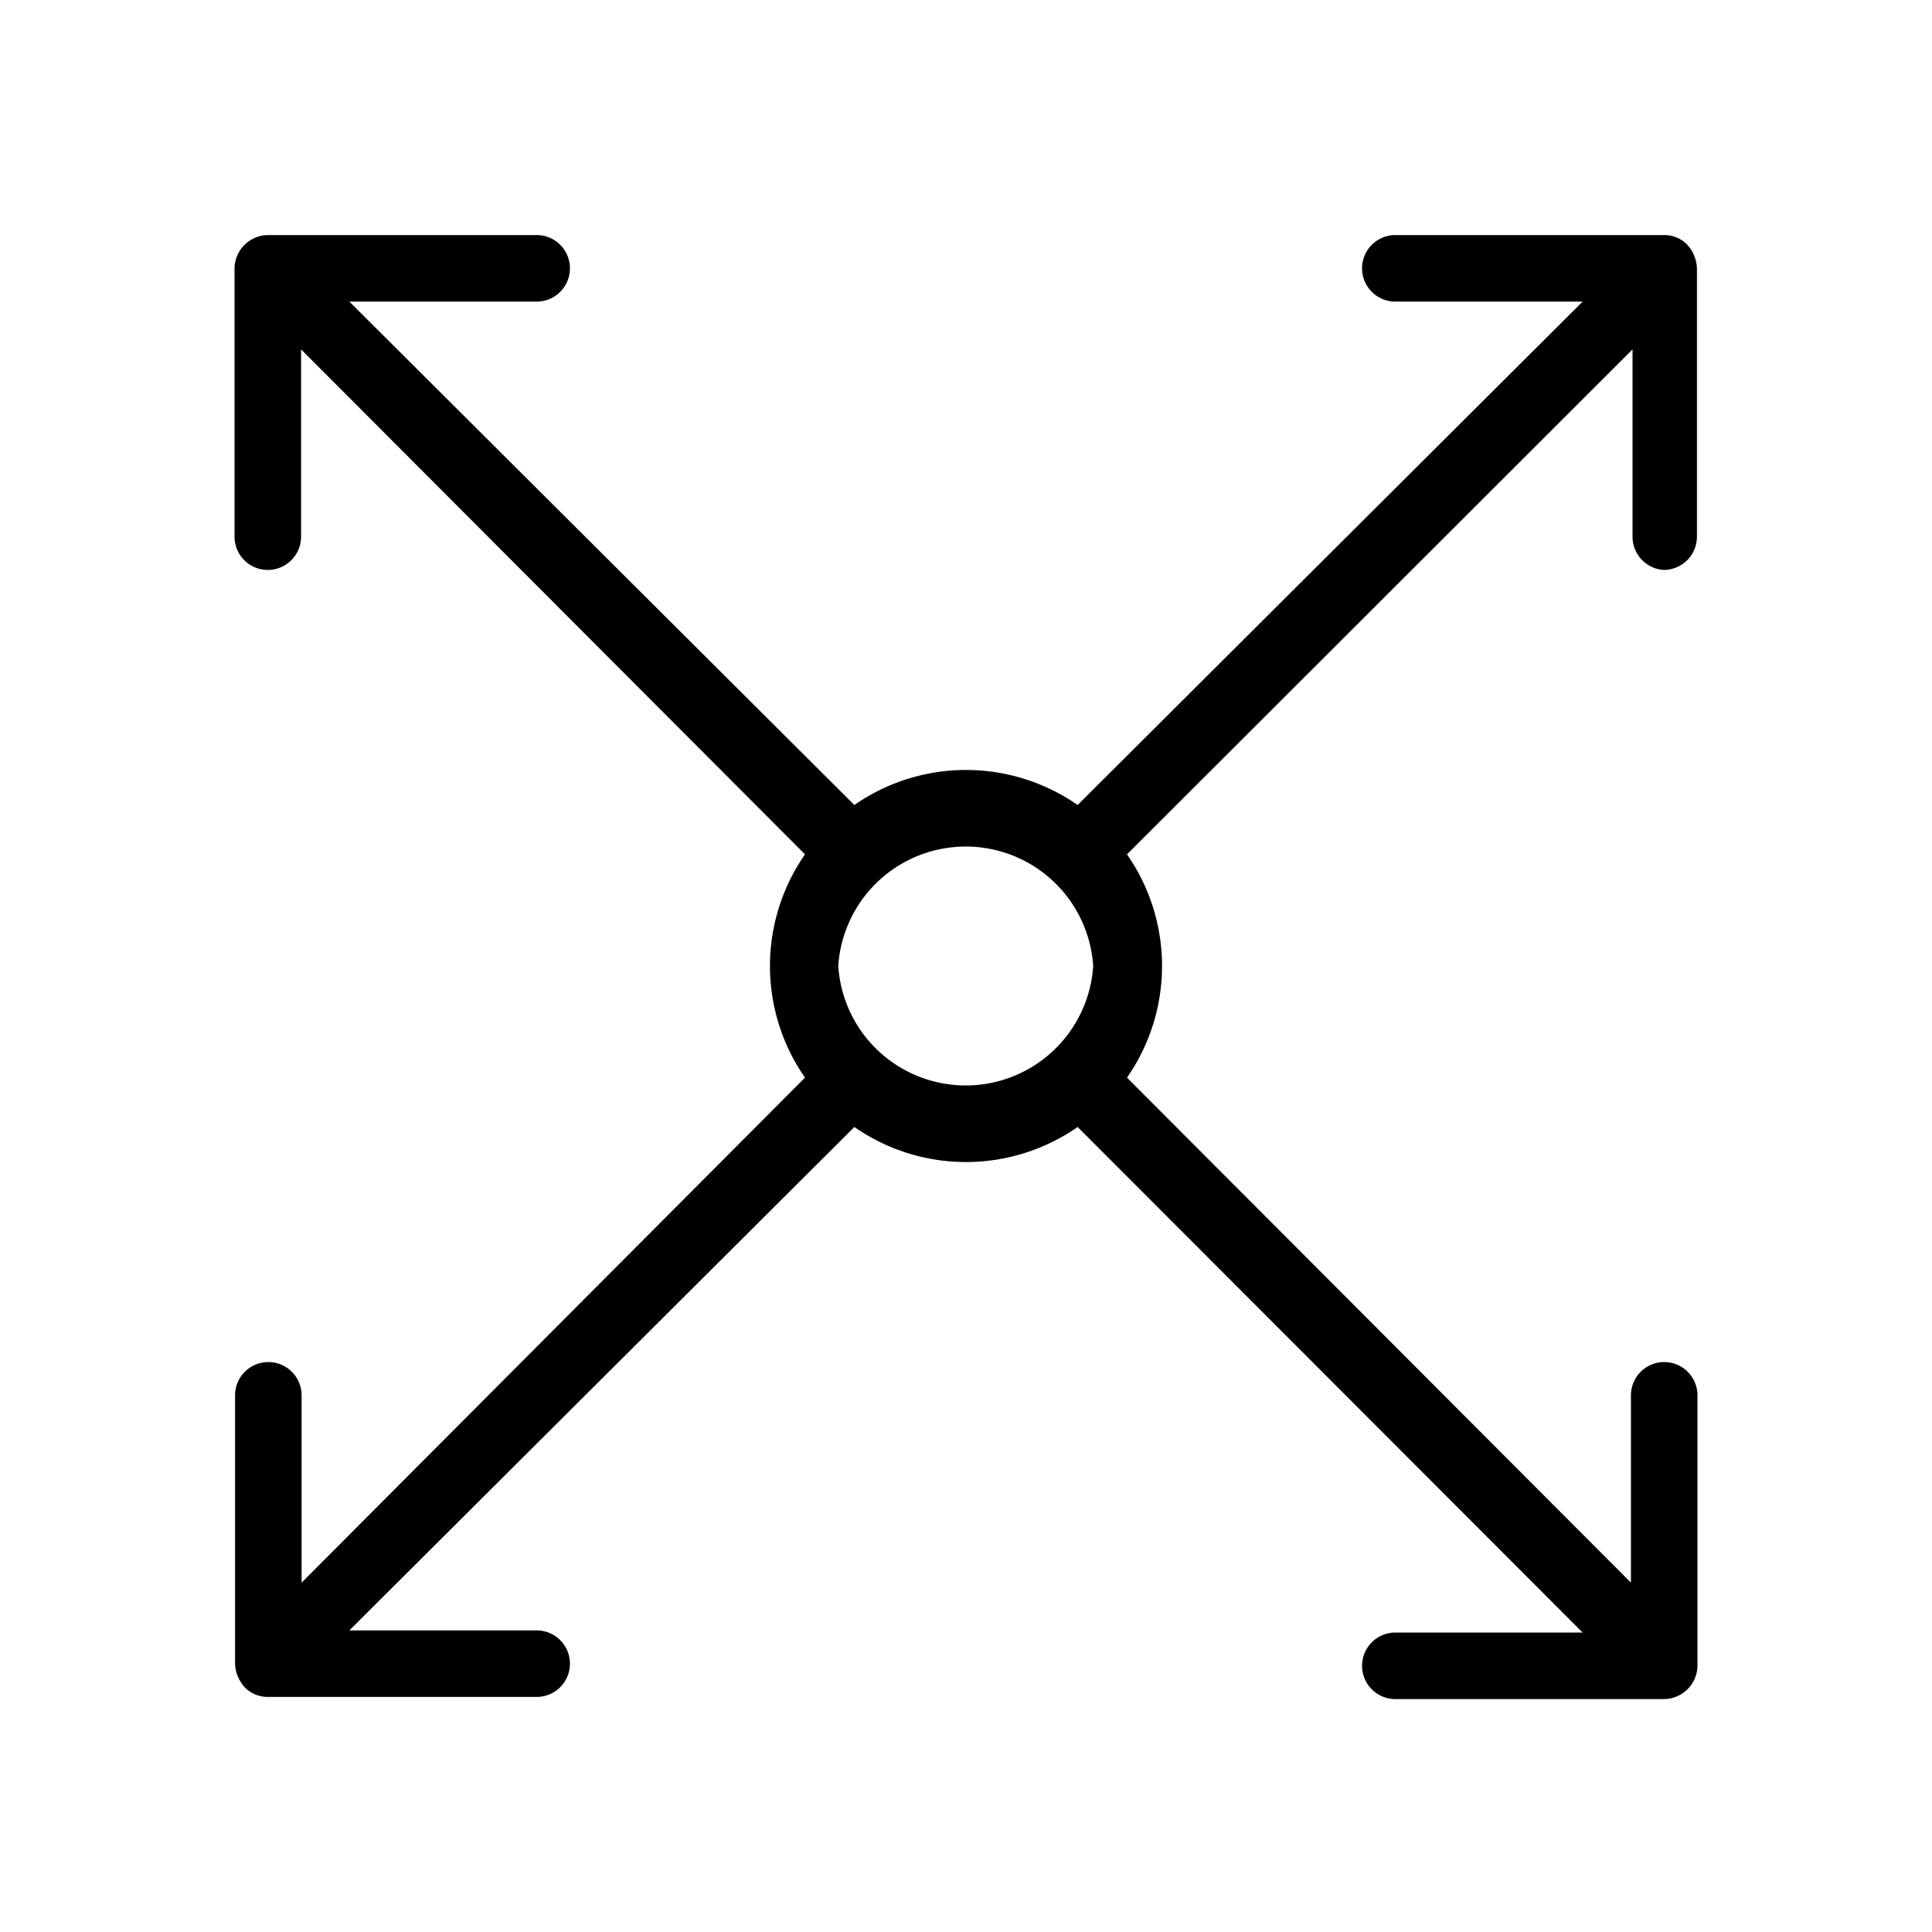
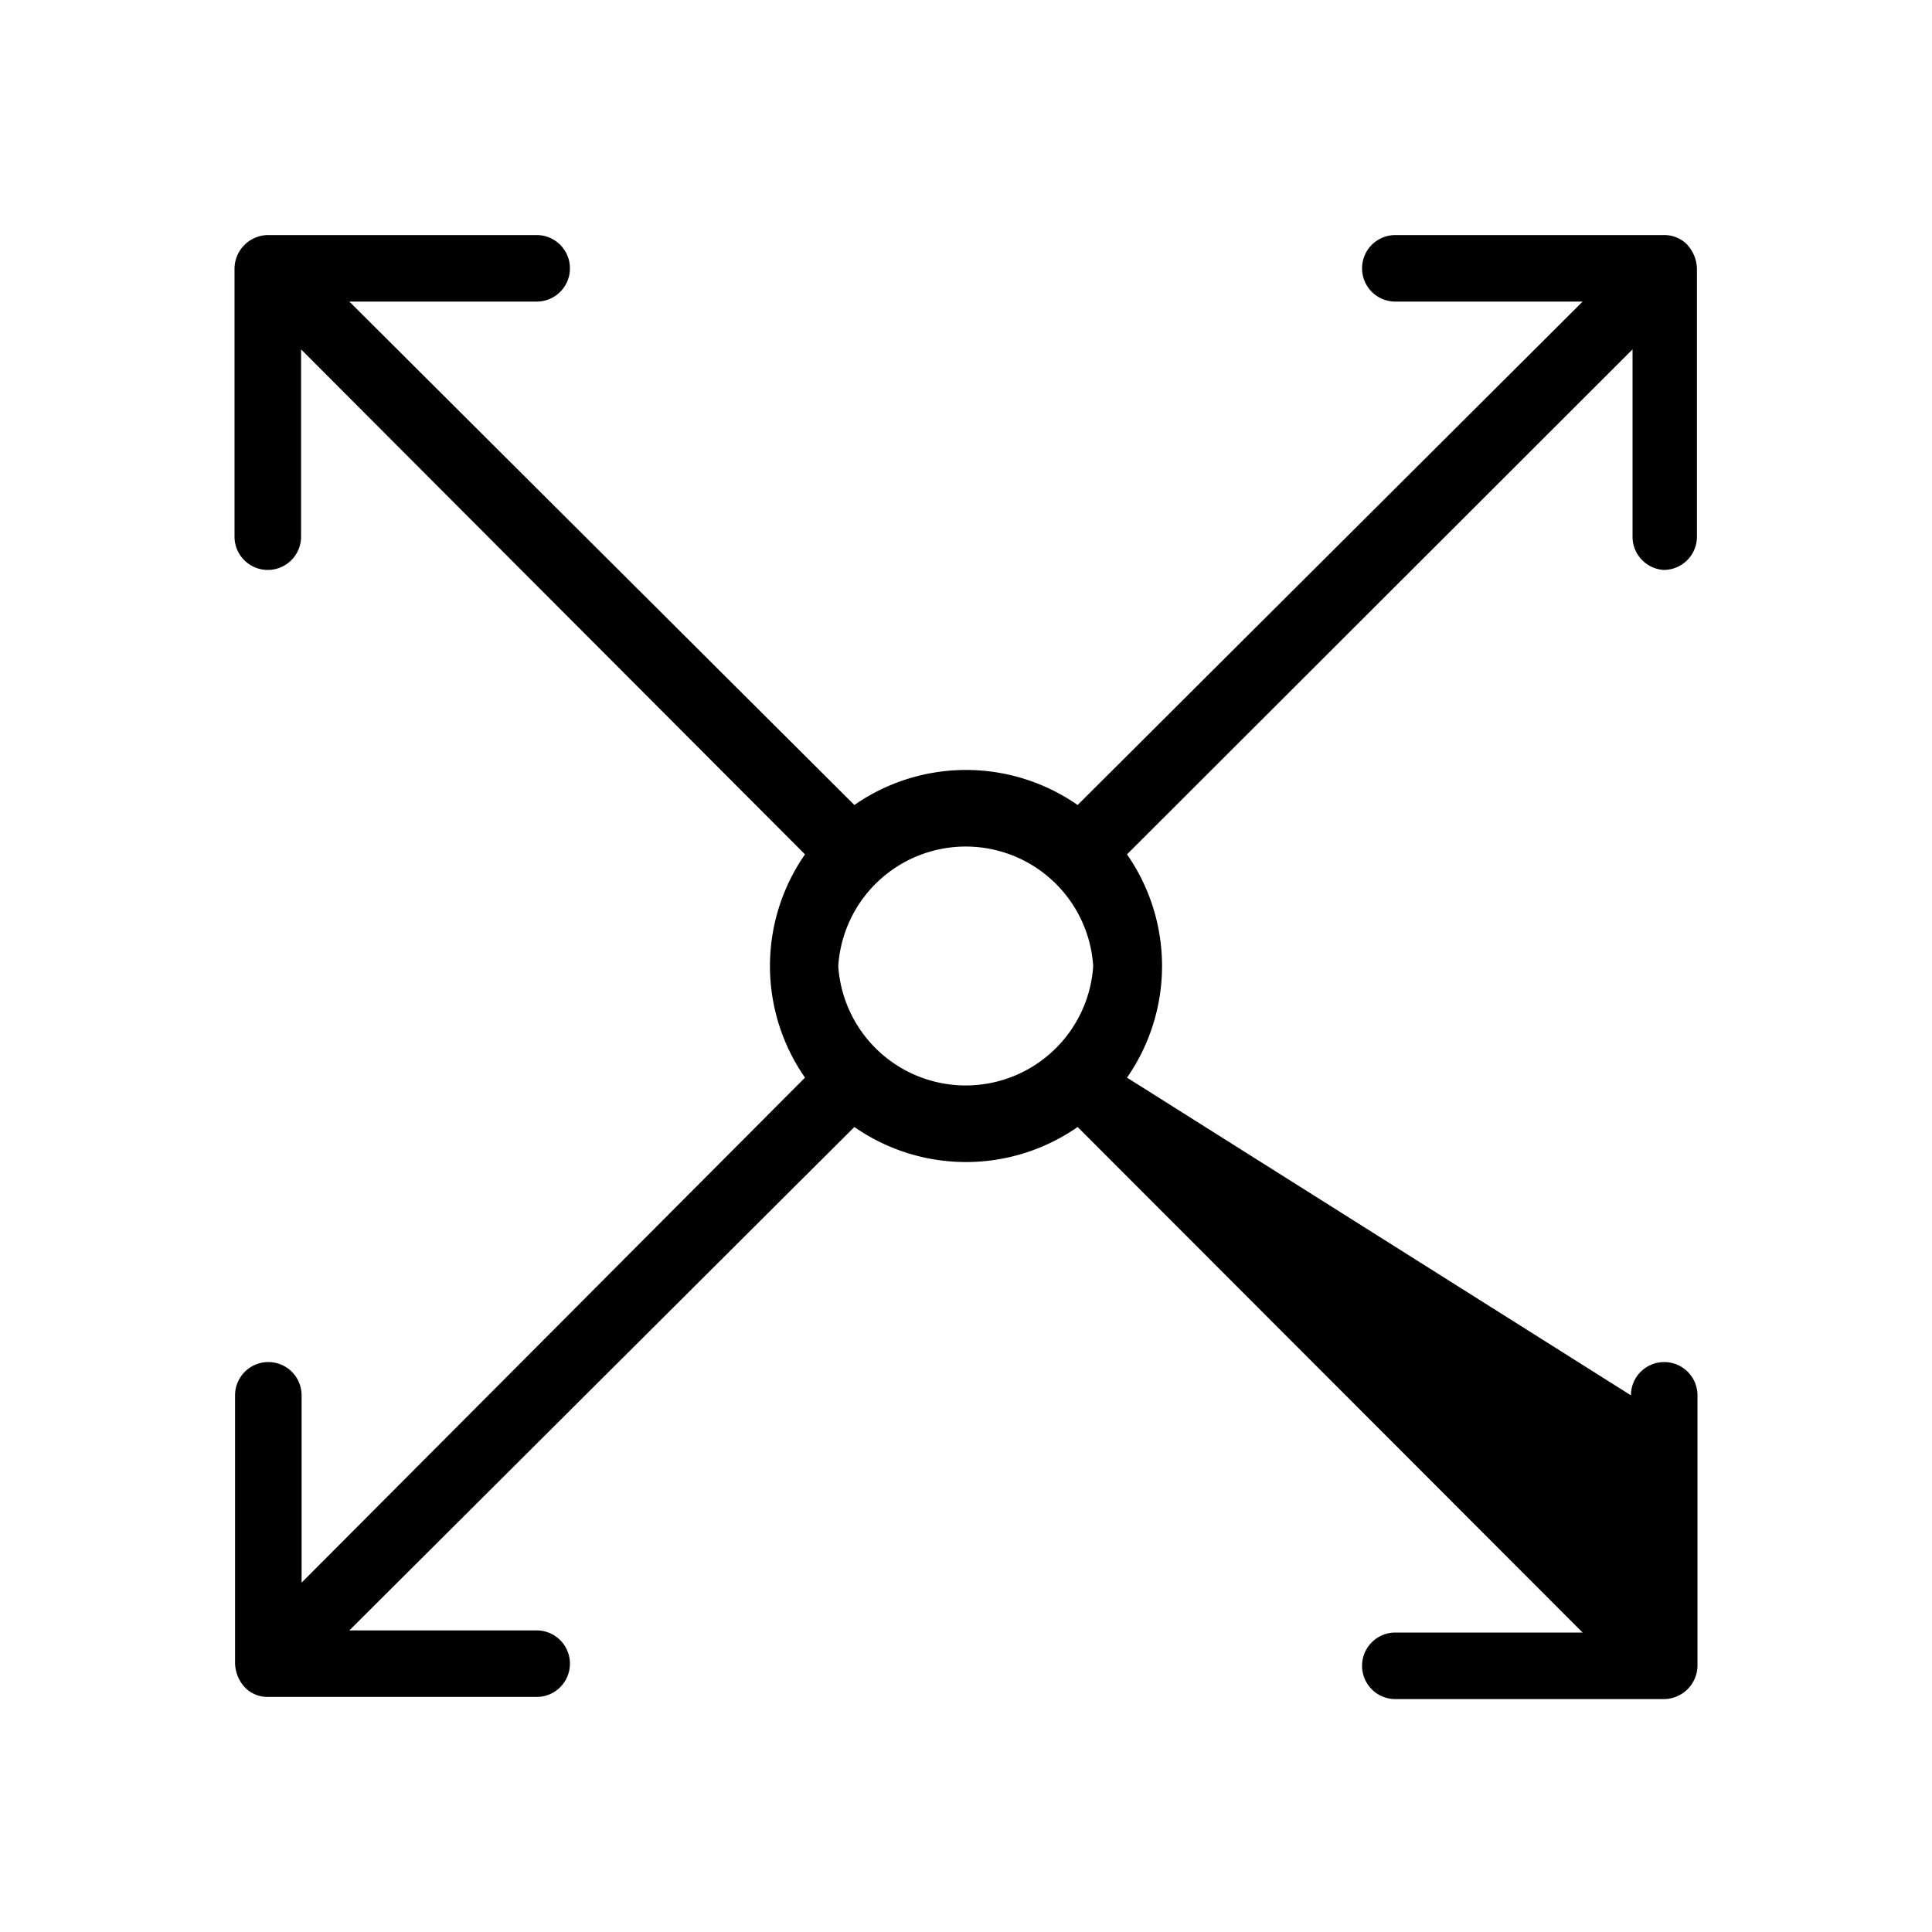
<svg xmlns="http://www.w3.org/2000/svg" id="b8e661e4-ea82-4b0f-b466-3da9f27988a4" data-name="Icon" viewBox="0 0 36 36">
-   <path d="M31,10.62a.62.62,0,0,0,.62-.62V5a.69.69,0,0,0-.2-.46A.6.6,0,0,0,31,4.38H26a.62.62,0,0,0,0,1.24h3.49L20.08,15a3.64,3.64,0,0,0-4.16,0L6.51,5.62H10a.62.62,0,0,0,0-1.24H5A.63.63,0,0,0,4.37,5v5a.62.62,0,0,0,1.24,0V6.51L15,15.92a3.64,3.64,0,0,0,0,4.16L5.62,29.49V26a.62.62,0,0,0-1.24,0v5a.69.69,0,0,0,.2.46.6.6,0,0,0,.42.16h5a.62.62,0,0,0,0-1.24H6.51L15.92,21a3.64,3.64,0,0,0,4.16,0l9.41,9.42H26a.62.62,0,0,0,0,1.24h5a.63.63,0,0,0,.63-.62V26a.62.62,0,0,0-1.24,0v3.49L21,20.08a3.64,3.64,0,0,0,0-4.16l9.42-9.41V10A.62.62,0,0,0,31,10.62ZM15.62,18a2.38,2.38,0,0,1,4.75,0A2.38,2.38,0,0,1,15.62,18Z" />
+   <path d="M31,10.62a.62.62,0,0,0,.62-.62V5a.69.69,0,0,0-.2-.46A.6.6,0,0,0,31,4.38H26a.62.62,0,0,0,0,1.24h3.49L20.08,15a3.64,3.64,0,0,0-4.16,0L6.51,5.62H10a.62.62,0,0,0,0-1.24H5A.63.63,0,0,0,4.37,5v5a.62.62,0,0,0,1.24,0V6.51L15,15.92a3.64,3.64,0,0,0,0,4.16L5.62,29.49V26a.62.62,0,0,0-1.24,0v5a.69.69,0,0,0,.2.46.6.6,0,0,0,.42.16h5a.62.62,0,0,0,0-1.24H6.51L15.92,21a3.64,3.64,0,0,0,4.16,0l9.41,9.42H26a.62.62,0,0,0,0,1.24h5a.63.63,0,0,0,.63-.62V26a.62.62,0,0,0-1.24,0L21,20.08a3.64,3.64,0,0,0,0-4.16l9.42-9.41V10A.62.62,0,0,0,31,10.62ZM15.62,18a2.38,2.38,0,0,1,4.75,0A2.38,2.38,0,0,1,15.62,18Z" />
</svg>